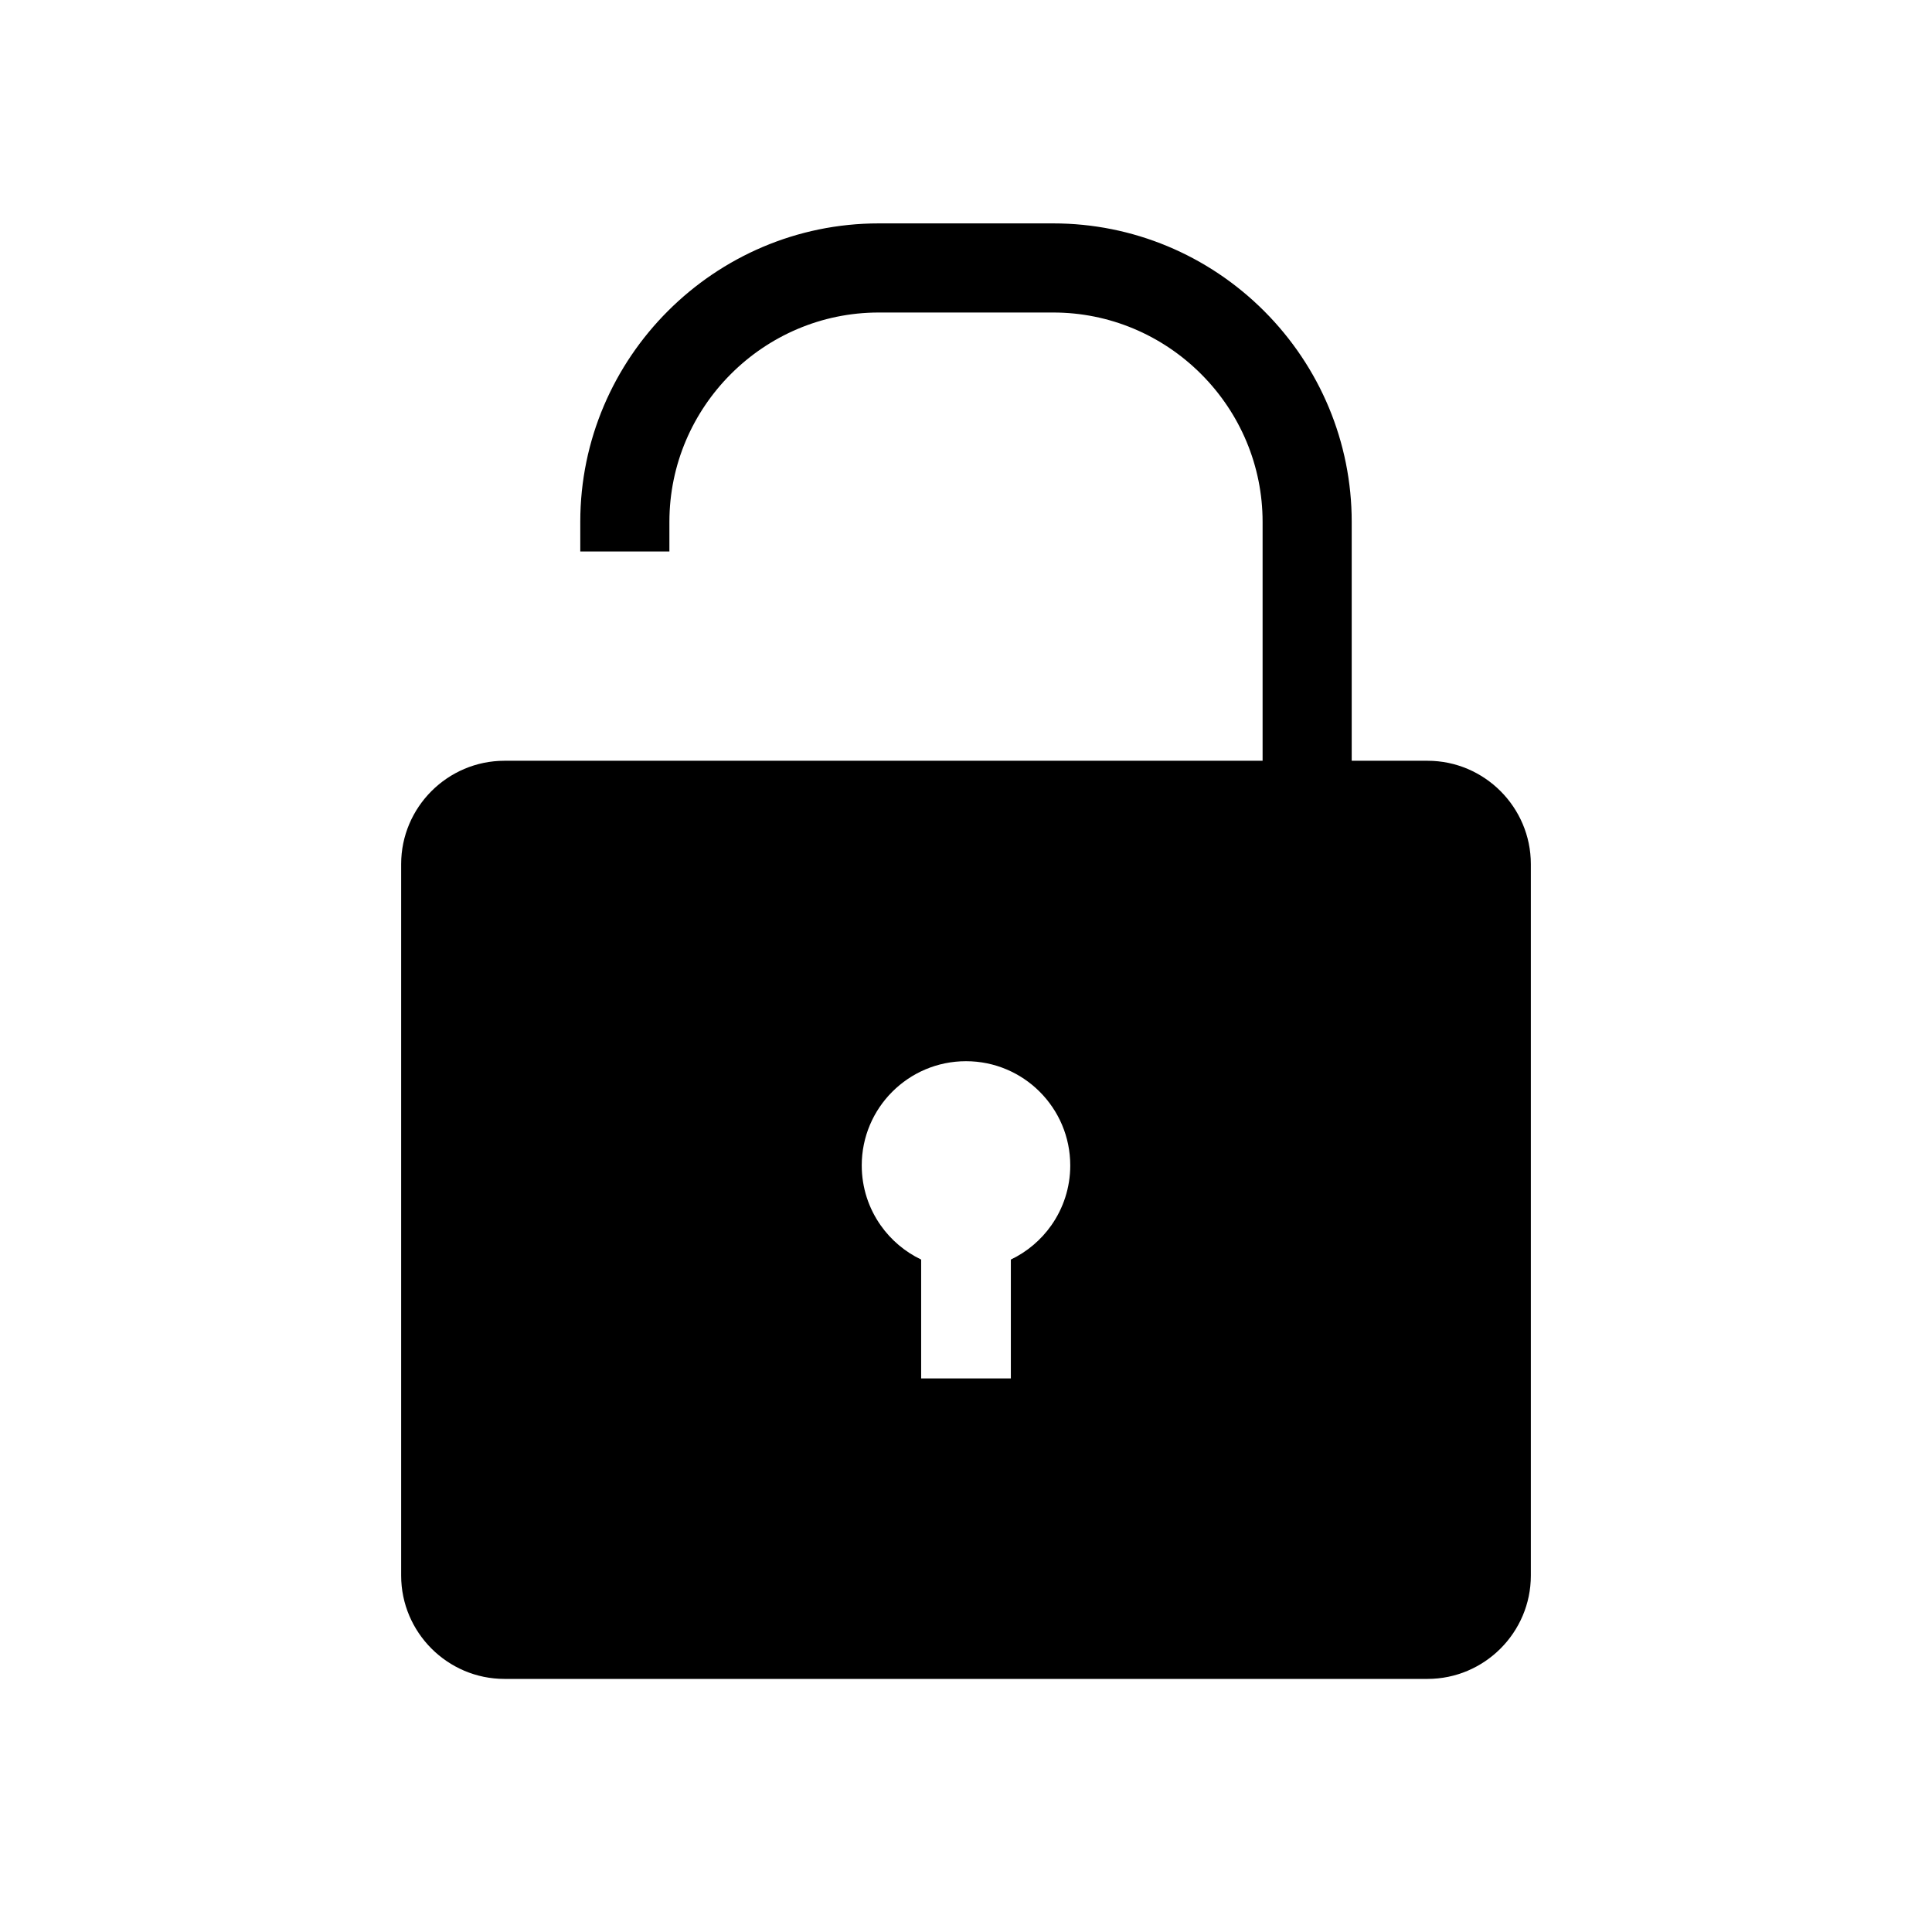
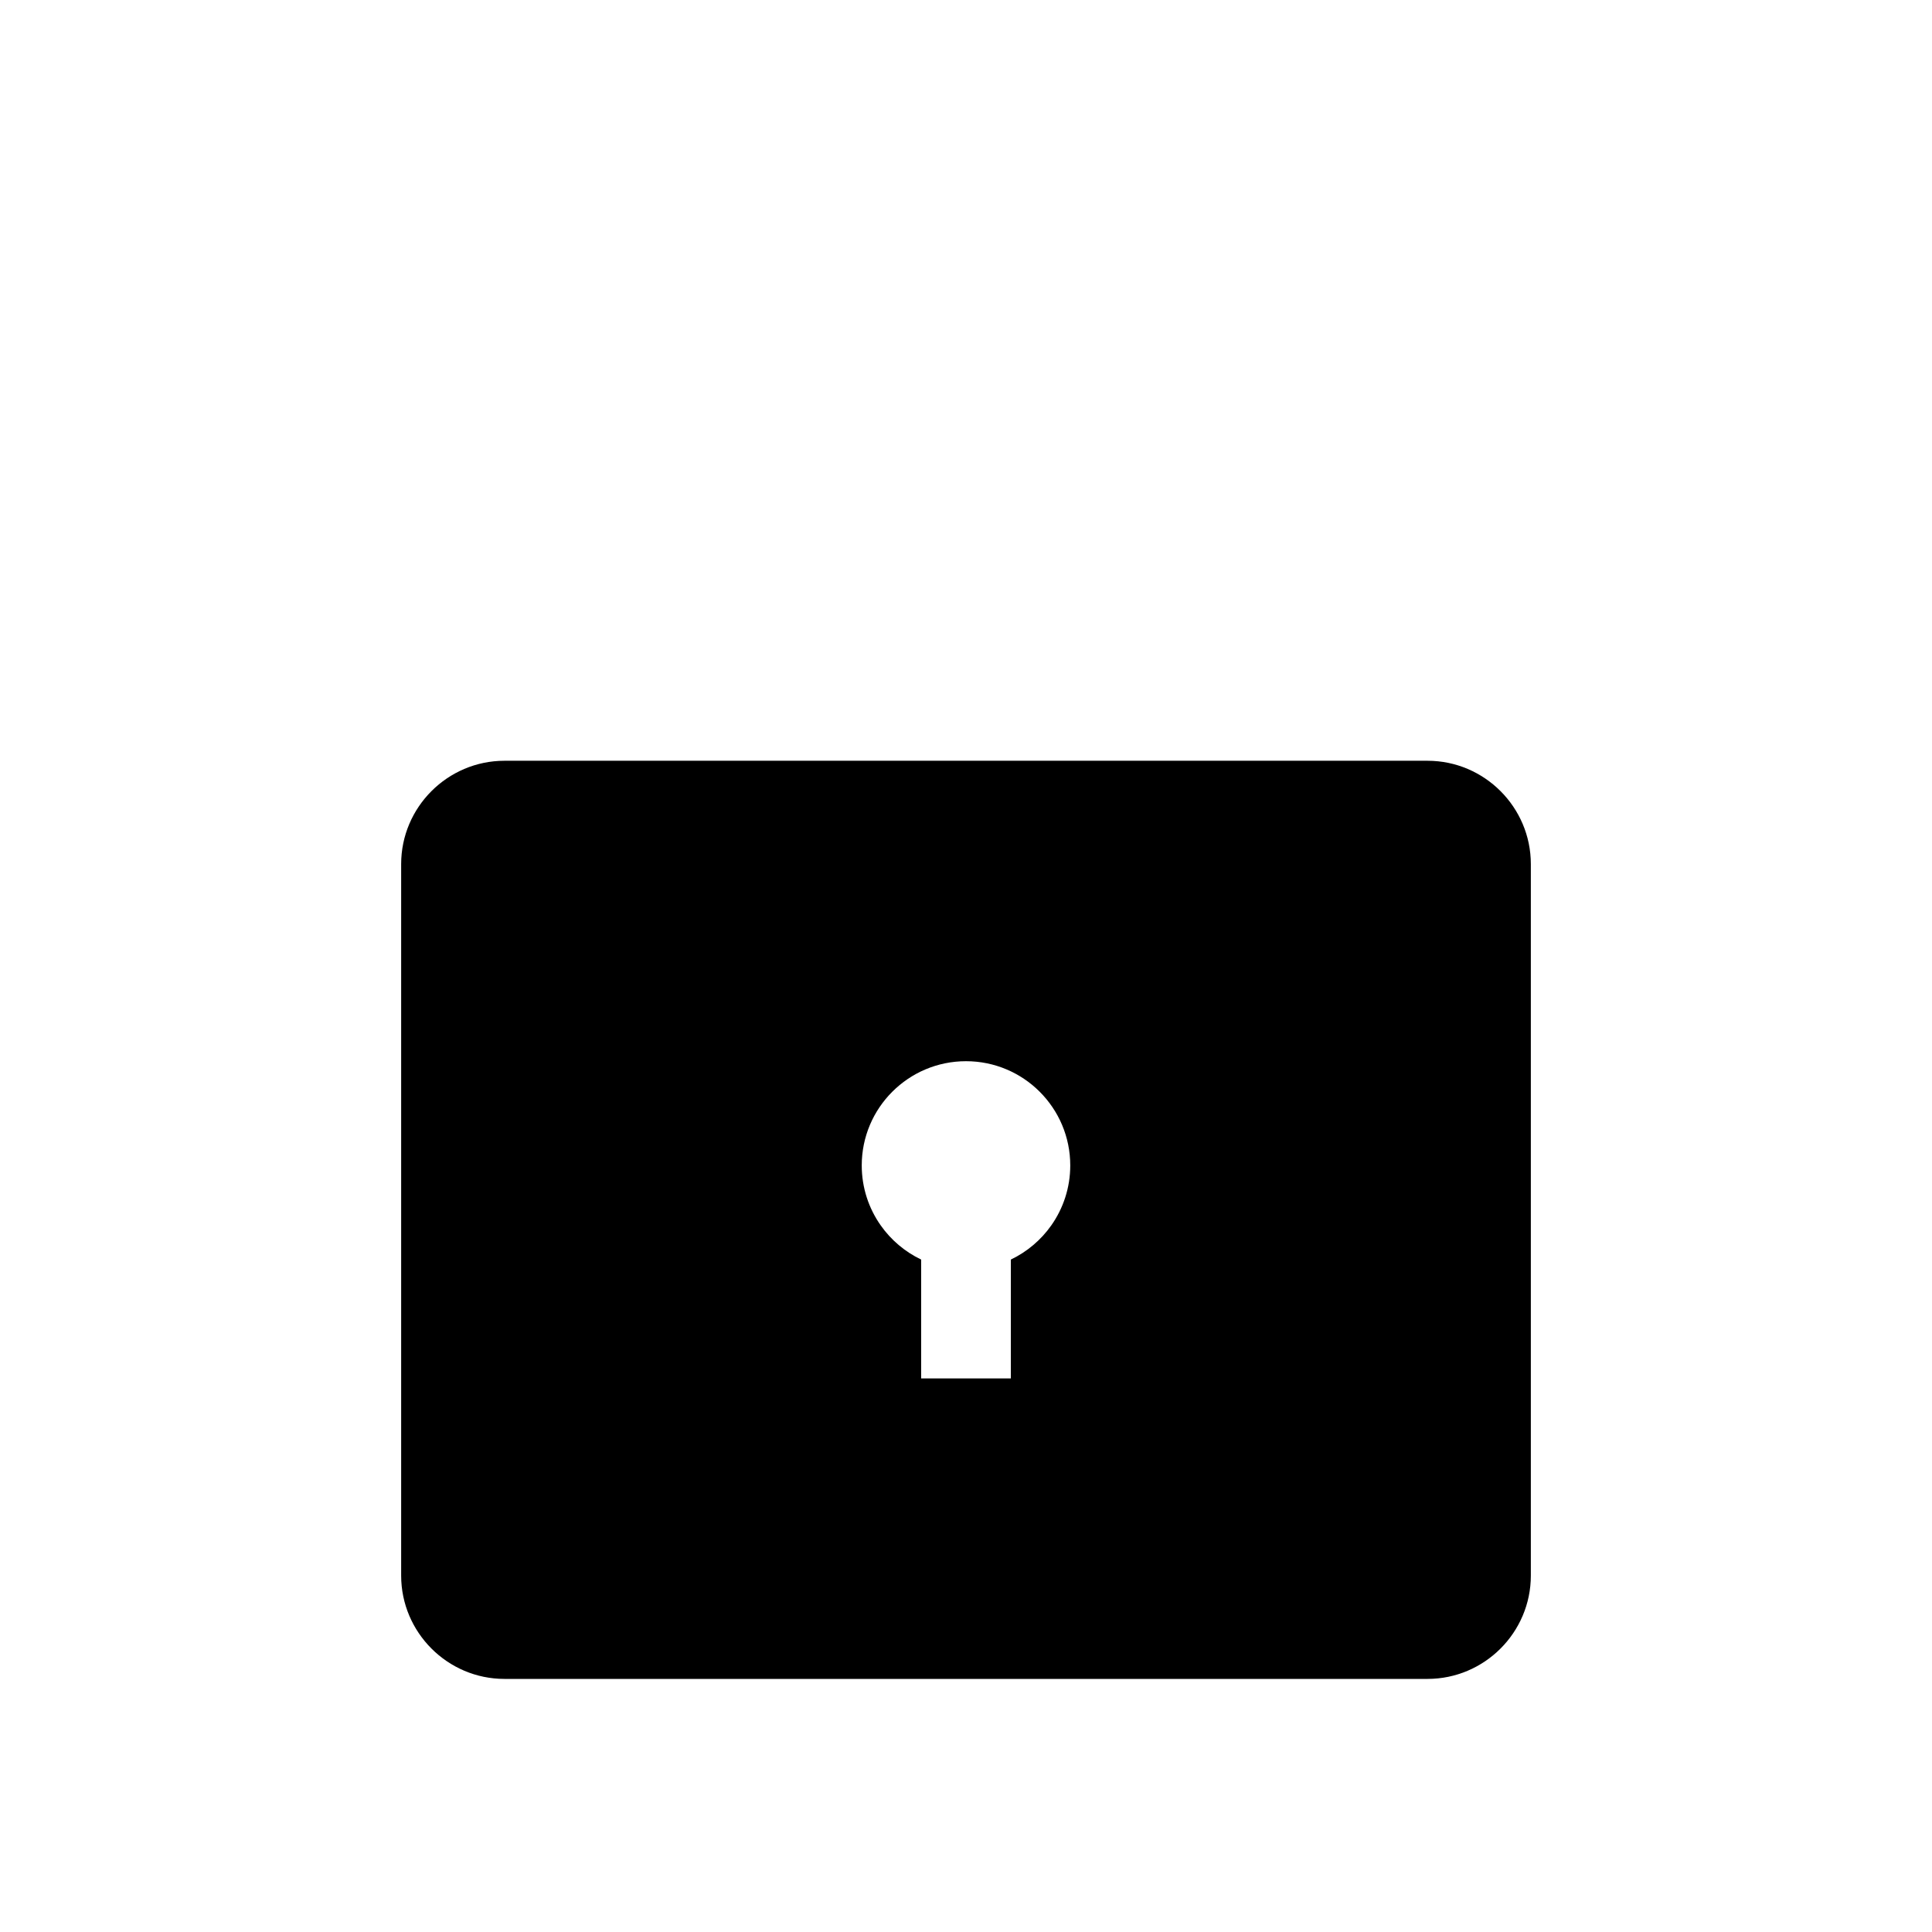
<svg xmlns="http://www.w3.org/2000/svg" fill="#000000" width="800px" height="800px" version="1.1" viewBox="144 144 512 512">
  <g fill-rule="evenodd">
    <path d="m372.37 452.86c0-7.629 3.094-14.535 8.094-19.535s11.906-8.094 19.535-8.094 14.535 3.094 19.535 8.094 8.094 11.906 8.094 19.535c0 5.91-1.863 11.395-5.039 15.898-2.719 3.856-6.406 6.984-10.703 9.039v31.5h-23.773v-31.5c-4.301-2.055-7.984-5.184-10.703-9.039-3.176-4.5-5.039-9.984-5.039-15.898zm-94.68-107.25c-7.531 0-14.379 3.078-19.34 8.039-4.961 4.961-8.039 11.805-8.039 19.34v188.56c0 7.531 3.078 14.379 8.039 19.34 4.961 4.961 11.805 8.039 19.34 8.039h244.62c7.531 0 14.379-3.078 19.34-8.039 4.961-4.961 8.039-11.805 8.039-19.34v-188.56c0-7.531-3.078-14.379-8.039-19.34-4.961-4.961-11.805-8.039-19.34-8.039h-244.62z" />
-     <path d="m297.78 282.28c0-43.508 35.57-79.078 79.078-79.078h46.281c21.02 0 41.008 8.367 55.859 23.219 14.852 14.852 23.219 34.836 23.219 55.859v75.141h-23.617v-75.141c0-14.75-5.883-28.742-16.301-39.16-10.418-10.418-24.406-16.301-39.16-16.301h-46.281c-30.488 0-55.461 24.973-55.461 55.461v7.871h-23.617z" />
  </g>
</svg>